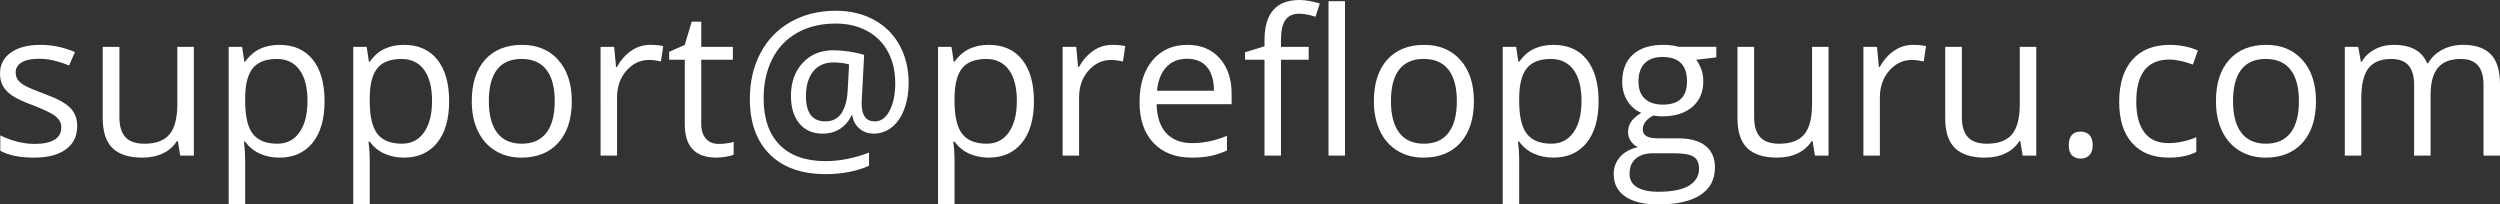
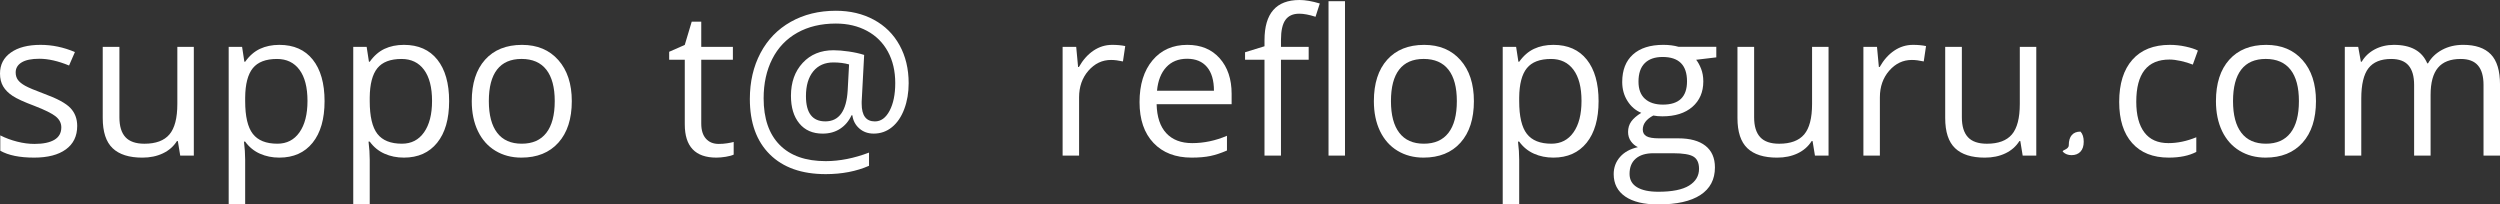
<svg xmlns="http://www.w3.org/2000/svg" version="1.1" id="Layer_1" width="196.779" height="16.093" viewBox="0 0 196.779 16.093" overflow="visible" enable-background="new 0 0 196.779 16.093" xml:space="preserve">
  <rect x="0" y="0" width="196.779" height="16.093" fill="#333333" stroke="none" />
  <g>
    <path fill="#FFFFFF" d="M6.077,9.914c0,0.797-0.298,1.412-0.892,1.844c-0.595,0.434-1.429,0.648-2.503,0.648   c-1.137,0-2.022-0.18-2.659-0.541v-1.209c0.412,0.209,0.854,0.373,1.326,0.492c0.472,0.121,0.927,0.18,1.365,0.18   c0.678,0,1.199-0.107,1.564-0.322s0.548-0.541,0.548-0.982c0-0.332-0.145-0.617-0.435-0.855c-0.29-0.236-0.854-0.516-1.693-0.84   C1.901,8.031,1.334,7.772,0.998,7.551C0.661,7.33,0.411,7.078,0.247,6.797S0,6.18,0,5.789c0-0.698,0.284-1.249,0.853-1.652   C1.421,3.733,2.2,3.531,3.191,3.531c0.922,0,1.824,0.189,2.706,0.566L5.436,5.156c-0.86-0.354-1.641-0.531-2.339-0.531   c-0.616,0-1.08,0.096-1.393,0.287c-0.313,0.191-0.47,0.455-0.47,0.791c0,0.229,0.059,0.425,0.176,0.586   C1.528,6.451,1.717,6.604,1.978,6.75c0.261,0.146,0.762,0.357,1.502,0.633C4.497,7.753,5.184,8.125,5.541,8.5   S6.077,9.347,6.077,9.914z" />
    <path fill="#FFFFFF" d="M9.399,3.688v5.548c0,0.697,0.159,1.219,0.477,1.562s0.816,0.515,1.494,0.515   c0.897,0,1.553-0.244,1.967-0.732c0.415-0.49,0.622-1.289,0.622-2.396V3.688h1.297v8.562h-1.07l-0.188-1.148h-0.07   c-0.266,0.422-0.635,0.746-1.107,0.969c-0.472,0.225-1.01,0.336-1.614,0.336c-1.043,0-1.824-0.246-2.343-0.742   c-0.519-0.494-0.778-1.285-0.778-2.375V3.688H9.399z" />
    <path fill="#FFFFFF" d="M21.987,12.406c-0.558,0-1.067-0.103-1.528-0.309c-0.462-0.205-0.849-0.521-1.162-0.949h-0.094   c0.063,0.5,0.094,0.975,0.094,1.422v3.523H18V3.688h1.055l0.18,1.172h0.063c0.333-0.469,0.722-0.807,1.165-1.016   c0.443-0.208,0.952-0.313,1.525-0.313c1.137,0,2.014,0.388,2.632,1.164c0.617,0.776,0.927,1.865,0.927,3.265   c0,1.406-0.314,2.5-0.942,3.277C23.975,12.017,23.104,12.406,21.987,12.406z M21.801,4.641c-0.876,0-1.51,0.242-1.901,0.725   c-0.391,0.483-0.592,1.253-0.602,2.308V7.96c0,1.201,0.201,2.06,0.602,2.576c0.401,0.518,1.046,0.775,1.933,0.775   c0.74,0,1.32-0.299,1.74-0.896s0.63-1.42,0.63-2.47c0-1.065-0.21-1.882-0.63-2.451C23.152,4.925,22.562,4.641,21.801,4.641z" />
    <path fill="#FFFFFF" d="M31.792,12.406c-0.558,0-1.067-0.103-1.528-0.309c-0.462-0.205-0.849-0.521-1.162-0.949h-0.094   c0.063,0.5,0.094,0.975,0.094,1.422v3.523h-1.297V3.688h1.055l0.18,1.172h0.063c0.333-0.469,0.722-0.807,1.165-1.016   c0.443-0.208,0.952-0.313,1.525-0.313c1.137,0,2.014,0.388,2.632,1.164c0.617,0.776,0.927,1.865,0.927,3.265   c0,1.406-0.314,2.5-0.942,3.277C33.78,12.017,32.908,12.406,31.792,12.406z M31.605,4.641c-0.876,0-1.51,0.242-1.901,0.725   c-0.391,0.483-0.592,1.253-0.602,2.308V7.96c0,1.201,0.201,2.06,0.602,2.576c0.401,0.518,1.046,0.775,1.933,0.775   c0.74,0,1.32-0.299,1.74-0.896s0.63-1.42,0.63-2.47c0-1.065-0.21-1.882-0.63-2.451C32.957,4.925,32.366,4.641,31.605,4.641z" />
    <path fill="#FFFFFF" d="M45.007,7.96c0,1.396-0.353,2.486-1.056,3.27c-0.704,0.785-1.676,1.176-2.917,1.176   c-0.766,0-1.446-0.18-2.04-0.539c-0.595-0.359-1.054-0.875-1.376-1.547c-0.324-0.672-0.485-1.457-0.485-2.359   c0-1.395,0.35-2.482,1.048-3.261c0.698-0.778,1.668-1.168,2.908-1.168c1.199,0,2.152,0.398,2.858,1.195S45.007,6.602,45.007,7.96z    M38.477,7.96c0,1.092,0.22,1.924,0.657,2.494c0.438,0.572,1.082,0.857,1.932,0.857c0.851,0,1.496-0.283,1.937-0.854   c0.44-0.568,0.661-1.4,0.661-2.498c0-1.085-0.221-1.91-0.661-2.474c-0.44-0.563-1.091-0.846-1.952-0.846   c-0.85,0-1.491,0.278-1.924,0.834C38.693,6.031,38.477,6.859,38.477,7.96z" />
-     <path fill="#FFFFFF" d="M51.179,3.531c0.38,0,0.721,0.031,1.023,0.095l-0.18,1.21c-0.354-0.078-0.667-0.117-0.938-0.117   c-0.693,0-1.285,0.281-1.777,0.843c-0.492,0.563-0.738,1.262-0.738,2.1v4.588h-1.297V3.688h1.07l0.148,1.586h0.063   c0.317-0.557,0.7-0.987,1.148-1.289C50.149,3.683,50.642,3.531,51.179,3.531z" />
    <path fill="#FFFFFF" d="M56.574,11.328c0.229,0,0.451-0.016,0.665-0.051c0.214-0.033,0.384-0.068,0.51-0.105v0.998   c-0.142,0.068-0.349,0.125-0.623,0.17c-0.273,0.045-0.52,0.066-0.738,0.066c-1.659,0-2.488-0.871-2.488-2.613V4.703h-1.229V4.076   l1.228-0.54l0.548-1.833h0.75v1.984h2.49v1.016h-2.49V9.73c0,0.516,0.123,0.91,0.368,1.186S56.146,11.328,56.574,11.328z" />
    <path fill="#FFFFFF" d="M71.522,6.55c0,0.739-0.115,1.417-0.345,2.03c-0.229,0.614-0.552,1.09-0.969,1.429   s-0.896,0.507-1.438,0.507c-0.448,0-0.826-0.135-1.133-0.406c-0.308-0.27-0.49-0.617-0.547-1.039h-0.063   c-0.209,0.453-0.508,0.809-0.896,1.063c-0.389,0.256-0.849,0.383-1.38,0.383c-0.781,0-1.393-0.266-1.833-0.801   c-0.44-0.533-0.661-1.258-0.661-2.175c0-1.063,0.308-1.926,0.923-2.59c0.614-0.664,1.423-0.996,2.423-0.996   c0.354,0,0.756,0.033,1.204,0.098c0.448,0.065,0.852,0.155,1.212,0.27l-0.195,3.671v0.172c0,0.928,0.346,1.391,1.039,1.391   c0.475,0,0.86-0.279,1.157-0.838c0.297-0.561,0.446-1.287,0.446-2.182c0-0.941-0.193-1.767-0.579-2.474   c-0.386-0.708-0.935-1.253-1.646-1.635s-1.528-0.574-2.451-0.574c-1.162,0-2.173,0.241-3.033,0.723   c-0.859,0.482-1.517,1.169-1.97,2.063c-0.454,0.894-0.681,1.926-0.681,3.098c0,1.589,0.42,2.81,1.259,3.664   c0.839,0.854,2.048,1.281,3.628,1.281c1.094,0,2.23-0.224,3.408-0.672v1.039c-1.001,0.438-2.137,0.656-3.408,0.656   c-1.892,0-3.36-0.52-4.405-1.559s-1.567-2.49-1.567-4.355c0-1.354,0.279-2.56,0.837-3.617c0.558-1.057,1.353-1.876,2.384-2.457   c1.032-0.581,2.215-0.871,3.549-0.871c1.121,0,2.117,0.235,2.99,0.707s1.548,1.14,2.024,2.006   C71.283,4.423,71.522,5.421,71.522,6.55z M63.438,7.57c0,1.324,0.509,1.984,1.525,1.984c1.079,0,1.665-0.814,1.76-2.445   l0.109-2.039c-0.376-0.104-0.785-0.156-1.229-0.156c-0.678,0-1.208,0.234-1.591,0.703C63.63,6.086,63.438,6.737,63.438,7.57z" />
-     <path fill="#FFFFFF" d="M77.823,12.406c-0.559,0-1.067-0.103-1.529-0.309c-0.461-0.205-0.849-0.521-1.161-0.949h-0.094   c0.063,0.5,0.094,0.975,0.094,1.422v3.523h-1.297V3.688h1.055l0.18,1.172h0.063c0.333-0.469,0.722-0.807,1.165-1.016   c0.443-0.208,0.951-0.313,1.525-0.313c1.137,0,2.014,0.388,2.631,1.164c0.618,0.776,0.927,1.865,0.927,3.265   c0,1.406-0.313,2.5-0.942,3.277C79.811,12.017,78.938,12.406,77.823,12.406z M77.636,4.641c-0.876,0-1.51,0.242-1.9,0.725   c-0.392,0.483-0.592,1.253-0.603,2.308V7.96c0,1.201,0.2,2.06,0.603,2.576c0.401,0.518,1.045,0.775,1.932,0.775   c0.74,0,1.32-0.299,1.74-0.896s0.63-1.42,0.63-2.47c0-1.065-0.21-1.882-0.63-2.451C78.987,4.925,78.397,4.641,77.636,4.641z" />
    <path fill="#FFFFFF" d="M87.546,3.531c0.38,0,0.721,0.031,1.023,0.095l-0.18,1.21c-0.354-0.078-0.667-0.117-0.938-0.117   c-0.693,0-1.285,0.281-1.777,0.843c-0.492,0.563-0.738,1.262-0.738,2.1v4.588H83.64V3.688h1.07l0.148,1.586h0.063   c0.317-0.557,0.7-0.987,1.148-1.289C86.517,3.683,87.009,3.531,87.546,3.531z" />
    <path fill="#FFFFFF" d="M93.792,12.406c-1.267,0-2.266-0.385-2.998-1.156c-0.732-0.77-1.099-1.84-1.099-3.211   c0-1.379,0.34-2.476,1.021-3.289c0.68-0.813,1.594-1.219,2.74-1.219c1.074,0,1.924,0.353,2.549,1.059   c0.626,0.706,0.938,1.637,0.938,2.793v0.82h-5.904c0.025,1.004,0.28,1.764,0.763,2.283s1.161,0.779,2.037,0.779   c0.923,0,1.835-0.191,2.737-0.578v1.16c-0.459,0.199-0.893,0.344-1.302,0.43S94.371,12.406,93.792,12.406z M93.44,4.625   c-0.688,0-1.237,0.223-1.646,0.668c-0.41,0.445-0.65,1.061-0.724,1.848h4.482c0-0.813-0.183-1.435-0.548-1.867   S94.118,4.625,93.44,4.625z" />
    <path fill="#FFFFFF" d="M103.007,4.703h-2.18v7.546h-1.297V4.703H98v-0.59l1.531-0.472V3.163c0-2.108,0.918-3.163,2.758-3.163   c0.453,0,0.984,0.092,1.594,0.275l-0.336,1.045c-0.5-0.161-0.928-0.242-1.281-0.242c-0.49,0-0.852,0.163-1.086,0.488   c-0.234,0.326-0.352,0.848-0.352,1.566v0.555h2.18V4.703z M105.867,12.25h-1.297V0.094h1.297V12.25z" />
    <path fill="#FFFFFF" d="M116.013,7.96c0,1.396-0.352,2.486-1.055,3.27c-0.703,0.785-1.676,1.176-2.916,1.176   c-0.768,0-1.447-0.18-2.041-0.539s-1.053-0.875-1.377-1.547c-0.322-0.672-0.484-1.457-0.484-2.359c0-1.395,0.35-2.482,1.049-3.261   c0.697-0.778,1.668-1.168,2.908-1.168c1.199,0,2.15,0.398,2.857,1.195S116.013,6.602,116.013,7.96z M109.484,7.96   c0,1.092,0.219,1.924,0.658,2.494c0.438,0.572,1.082,0.857,1.932,0.857s1.494-0.283,1.936-0.854c0.441-0.568,0.66-1.4,0.66-2.498   c0-1.085-0.219-1.91-0.66-2.474c-0.441-0.563-1.092-0.846-1.951-0.846c-0.85,0-1.492,0.278-1.924,0.834   C109.701,6.031,109.484,6.859,109.484,7.96z" />
    <path fill="#FFFFFF" d="M122.269,12.406c-0.559,0-1.068-0.103-1.529-0.309c-0.461-0.205-0.85-0.521-1.162-0.949h-0.094   c0.063,0.5,0.094,0.975,0.094,1.422v3.523h-1.297V3.688h1.055l0.18,1.172h0.063c0.334-0.469,0.723-0.807,1.166-1.016   c0.443-0.208,0.951-0.313,1.525-0.313c1.137,0,2.014,0.388,2.631,1.164c0.617,0.776,0.926,1.865,0.926,3.265   c0,1.406-0.313,2.5-0.941,3.277C124.255,12.017,123.384,12.406,122.269,12.406z M122.082,4.641c-0.877,0-1.51,0.242-1.9,0.725   c-0.393,0.483-0.592,1.253-0.604,2.308V7.96c0,1.201,0.201,2.06,0.604,2.576c0.4,0.518,1.045,0.775,1.932,0.775   c0.74,0,1.32-0.299,1.74-0.896s0.629-1.42,0.629-2.47c0-1.065-0.209-1.882-0.629-2.451C123.433,4.925,122.843,4.641,122.082,4.641z   " />
    <path fill="#FFFFFF" d="M135.093,3.688v0.827l-1.586,0.189c0.145,0.182,0.275,0.419,0.391,0.712   c0.113,0.293,0.172,0.624,0.172,0.993c0,0.835-0.287,1.502-0.859,2.001c-0.574,0.498-1.359,0.746-2.359,0.746   c-0.256,0-0.496-0.02-0.719-0.063c-0.553,0.293-0.828,0.662-0.828,1.107c0,0.234,0.096,0.408,0.289,0.521   c0.191,0.112,0.523,0.168,0.992,0.168h1.516c0.926,0,1.639,0.195,2.137,0.586c0.496,0.391,0.746,0.959,0.746,1.703   c0,0.949-0.381,1.672-1.141,2.168c-0.762,0.498-1.871,0.746-3.328,0.746c-1.121,0-1.984-0.207-2.59-0.623   c-0.607-0.418-0.91-1.006-0.91-1.764c0-0.521,0.166-0.971,0.5-1.352c0.332-0.379,0.801-0.637,1.406-0.771   c-0.219-0.1-0.402-0.254-0.551-0.463c-0.148-0.21-0.223-0.453-0.223-0.73c0-0.314,0.082-0.588,0.25-0.824   c0.166-0.234,0.43-0.463,0.789-0.683c-0.443-0.183-0.805-0.491-1.082-0.928c-0.279-0.437-0.418-0.937-0.418-1.498   c0-0.937,0.281-1.658,0.844-2.165s1.359-0.761,2.391-0.761c0.447,0,0.852,0.052,1.211,0.156H135.093z M128.265,13.687   c0,0.461,0.195,0.811,0.586,1.049s0.949,0.357,1.68,0.357c1.088,0,1.895-0.162,2.418-0.484c0.523-0.324,0.785-0.764,0.785-1.318   c0-0.461-0.145-0.781-0.43-0.959c-0.287-0.18-0.826-0.27-1.617-0.27h-1.555c-0.59,0-1.047,0.141-1.375,0.42   S128.265,13.164,128.265,13.687z M128.968,6.425c0,0.595,0.168,1.045,0.508,1.351c0.338,0.305,0.809,0.458,1.414,0.458   c1.266,0,1.898-0.61,1.898-1.832c0-1.278-0.641-1.918-1.922-1.918c-0.609,0-1.078,0.163-1.406,0.489S128.968,5.784,128.968,6.425z" />
    <path fill="#FFFFFF" d="M138.07,3.688v5.548c0,0.697,0.16,1.219,0.479,1.562c0.316,0.343,0.814,0.515,1.494,0.515   c0.896,0,1.553-0.244,1.967-0.732c0.414-0.49,0.621-1.289,0.621-2.396V3.688h1.297v8.562h-1.07l-0.188-1.148h-0.07   c-0.266,0.422-0.635,0.746-1.105,0.969c-0.473,0.225-1.012,0.336-1.615,0.336c-1.043,0-1.824-0.246-2.342-0.742   c-0.52-0.494-0.779-1.285-0.779-2.375V3.688H138.07z" />
    <path fill="#FFFFFF" d="M150.578,3.531c0.379,0,0.721,0.031,1.023,0.095l-0.18,1.21c-0.355-0.078-0.668-0.117-0.938-0.117   c-0.693,0-1.285,0.281-1.777,0.843c-0.492,0.563-0.738,1.262-0.738,2.1v4.588h-1.297V3.688h1.07l0.148,1.586h0.063   c0.316-0.557,0.699-0.987,1.148-1.289C149.548,3.683,150.041,3.531,150.578,3.531z" />
    <path fill="#FFFFFF" d="M154.421,3.688v5.548c0,0.697,0.16,1.219,0.479,1.562c0.316,0.343,0.814,0.515,1.494,0.515   c0.896,0,1.553-0.244,1.967-0.732c0.414-0.49,0.621-1.289,0.621-2.396V3.688h1.297v8.562h-1.07l-0.188-1.148h-0.07   c-0.266,0.422-0.635,0.746-1.105,0.969c-0.473,0.225-1.012,0.336-1.615,0.336c-1.043,0-1.824-0.246-2.342-0.742   c-0.52-0.494-0.779-1.285-0.779-2.375V3.688H154.421z" />
-     <path fill="#FFFFFF" d="M162.837,11.425c0-0.35,0.08-0.615,0.238-0.795c0.158-0.181,0.387-0.271,0.684-0.271   c0.303,0,0.537,0.091,0.707,0.271c0.17,0.18,0.254,0.445,0.254,0.795c0,0.34-0.086,0.602-0.258,0.785   c-0.172,0.182-0.406,0.273-0.703,0.273c-0.266,0-0.486-0.082-0.66-0.246S162.837,11.802,162.837,11.425z" />
+     <path fill="#FFFFFF" d="M162.837,11.425c0-0.35,0.08-0.615,0.238-0.795c0.158-0.181,0.387-0.271,0.684-0.271   c0.17,0.18,0.254,0.445,0.254,0.795c0,0.34-0.086,0.602-0.258,0.785   c-0.172,0.182-0.406,0.273-0.703,0.273c-0.266,0-0.486-0.082-0.66-0.246S162.837,11.802,162.837,11.425z" />
    <path fill="#FFFFFF" d="M170.707,12.406c-1.24,0-2.201-0.381-2.881-1.145c-0.682-0.762-1.021-1.842-1.021-3.238   c0-1.432,0.346-2.539,1.037-3.32s1.674-1.172,2.951-1.172c0.412,0,0.824,0.045,1.236,0.134s0.734,0.194,0.971,0.314l-0.4,1.106   c-0.287-0.114-0.6-0.209-0.938-0.285c-0.34-0.075-0.639-0.113-0.9-0.113c-1.742,0-2.613,1.107-2.613,3.32   c0,1.051,0.213,1.855,0.639,2.416c0.424,0.563,1.055,0.842,1.889,0.842c0.715,0,1.447-0.152,2.197-0.461v1.154   C172.3,12.257,171.578,12.406,170.707,12.406z" />
    <path fill="#FFFFFF" d="M182.294,7.96c0,1.396-0.352,2.486-1.055,3.27c-0.703,0.785-1.676,1.176-2.916,1.176   c-0.768,0-1.447-0.18-2.041-0.539s-1.053-0.875-1.377-1.547c-0.322-0.672-0.484-1.457-0.484-2.359c0-1.395,0.35-2.482,1.049-3.261   c0.697-0.778,1.668-1.168,2.908-1.168c1.199,0,2.15,0.398,2.857,1.195S182.294,6.602,182.294,7.96z M175.765,7.96   c0,1.092,0.219,1.924,0.658,2.494c0.438,0.572,1.082,0.857,1.932,0.857s1.494-0.283,1.936-0.854c0.441-0.568,0.66-1.4,0.66-2.498   c0-1.085-0.219-1.91-0.66-2.474c-0.441-0.563-1.092-0.846-1.951-0.846c-0.85,0-1.492,0.278-1.924,0.834   C175.982,6.031,175.765,6.859,175.765,7.96z" />
    <path fill="#FFFFFF" d="M195.482,12.25V6.686c0-0.682-0.145-1.193-0.438-1.534c-0.291-0.341-0.744-0.511-1.359-0.511   c-0.809,0-1.406,0.231-1.791,0.694c-0.387,0.463-0.578,1.176-0.578,2.139v4.776h-1.297V6.686c0-0.682-0.146-1.193-0.439-1.534   c-0.291-0.341-0.746-0.511-1.367-0.511c-0.813,0-1.408,0.243-1.787,0.729c-0.377,0.487-0.566,1.284-0.566,2.393v4.487h-1.297V3.688   h1.055l0.211,1.172h0.063c0.246-0.417,0.59-0.742,1.035-0.977c0.447-0.234,0.945-0.352,1.498-0.352c1.34,0,2.215,0.484,2.627,1.453   h0.063c0.254-0.448,0.625-0.802,1.109-1.063c0.484-0.26,1.037-0.391,1.658-0.391c0.969,0,1.693,0.249,2.176,0.746   c0.482,0.498,0.723,1.293,0.723,2.387v5.585H195.482z" />
  </g>
</svg>